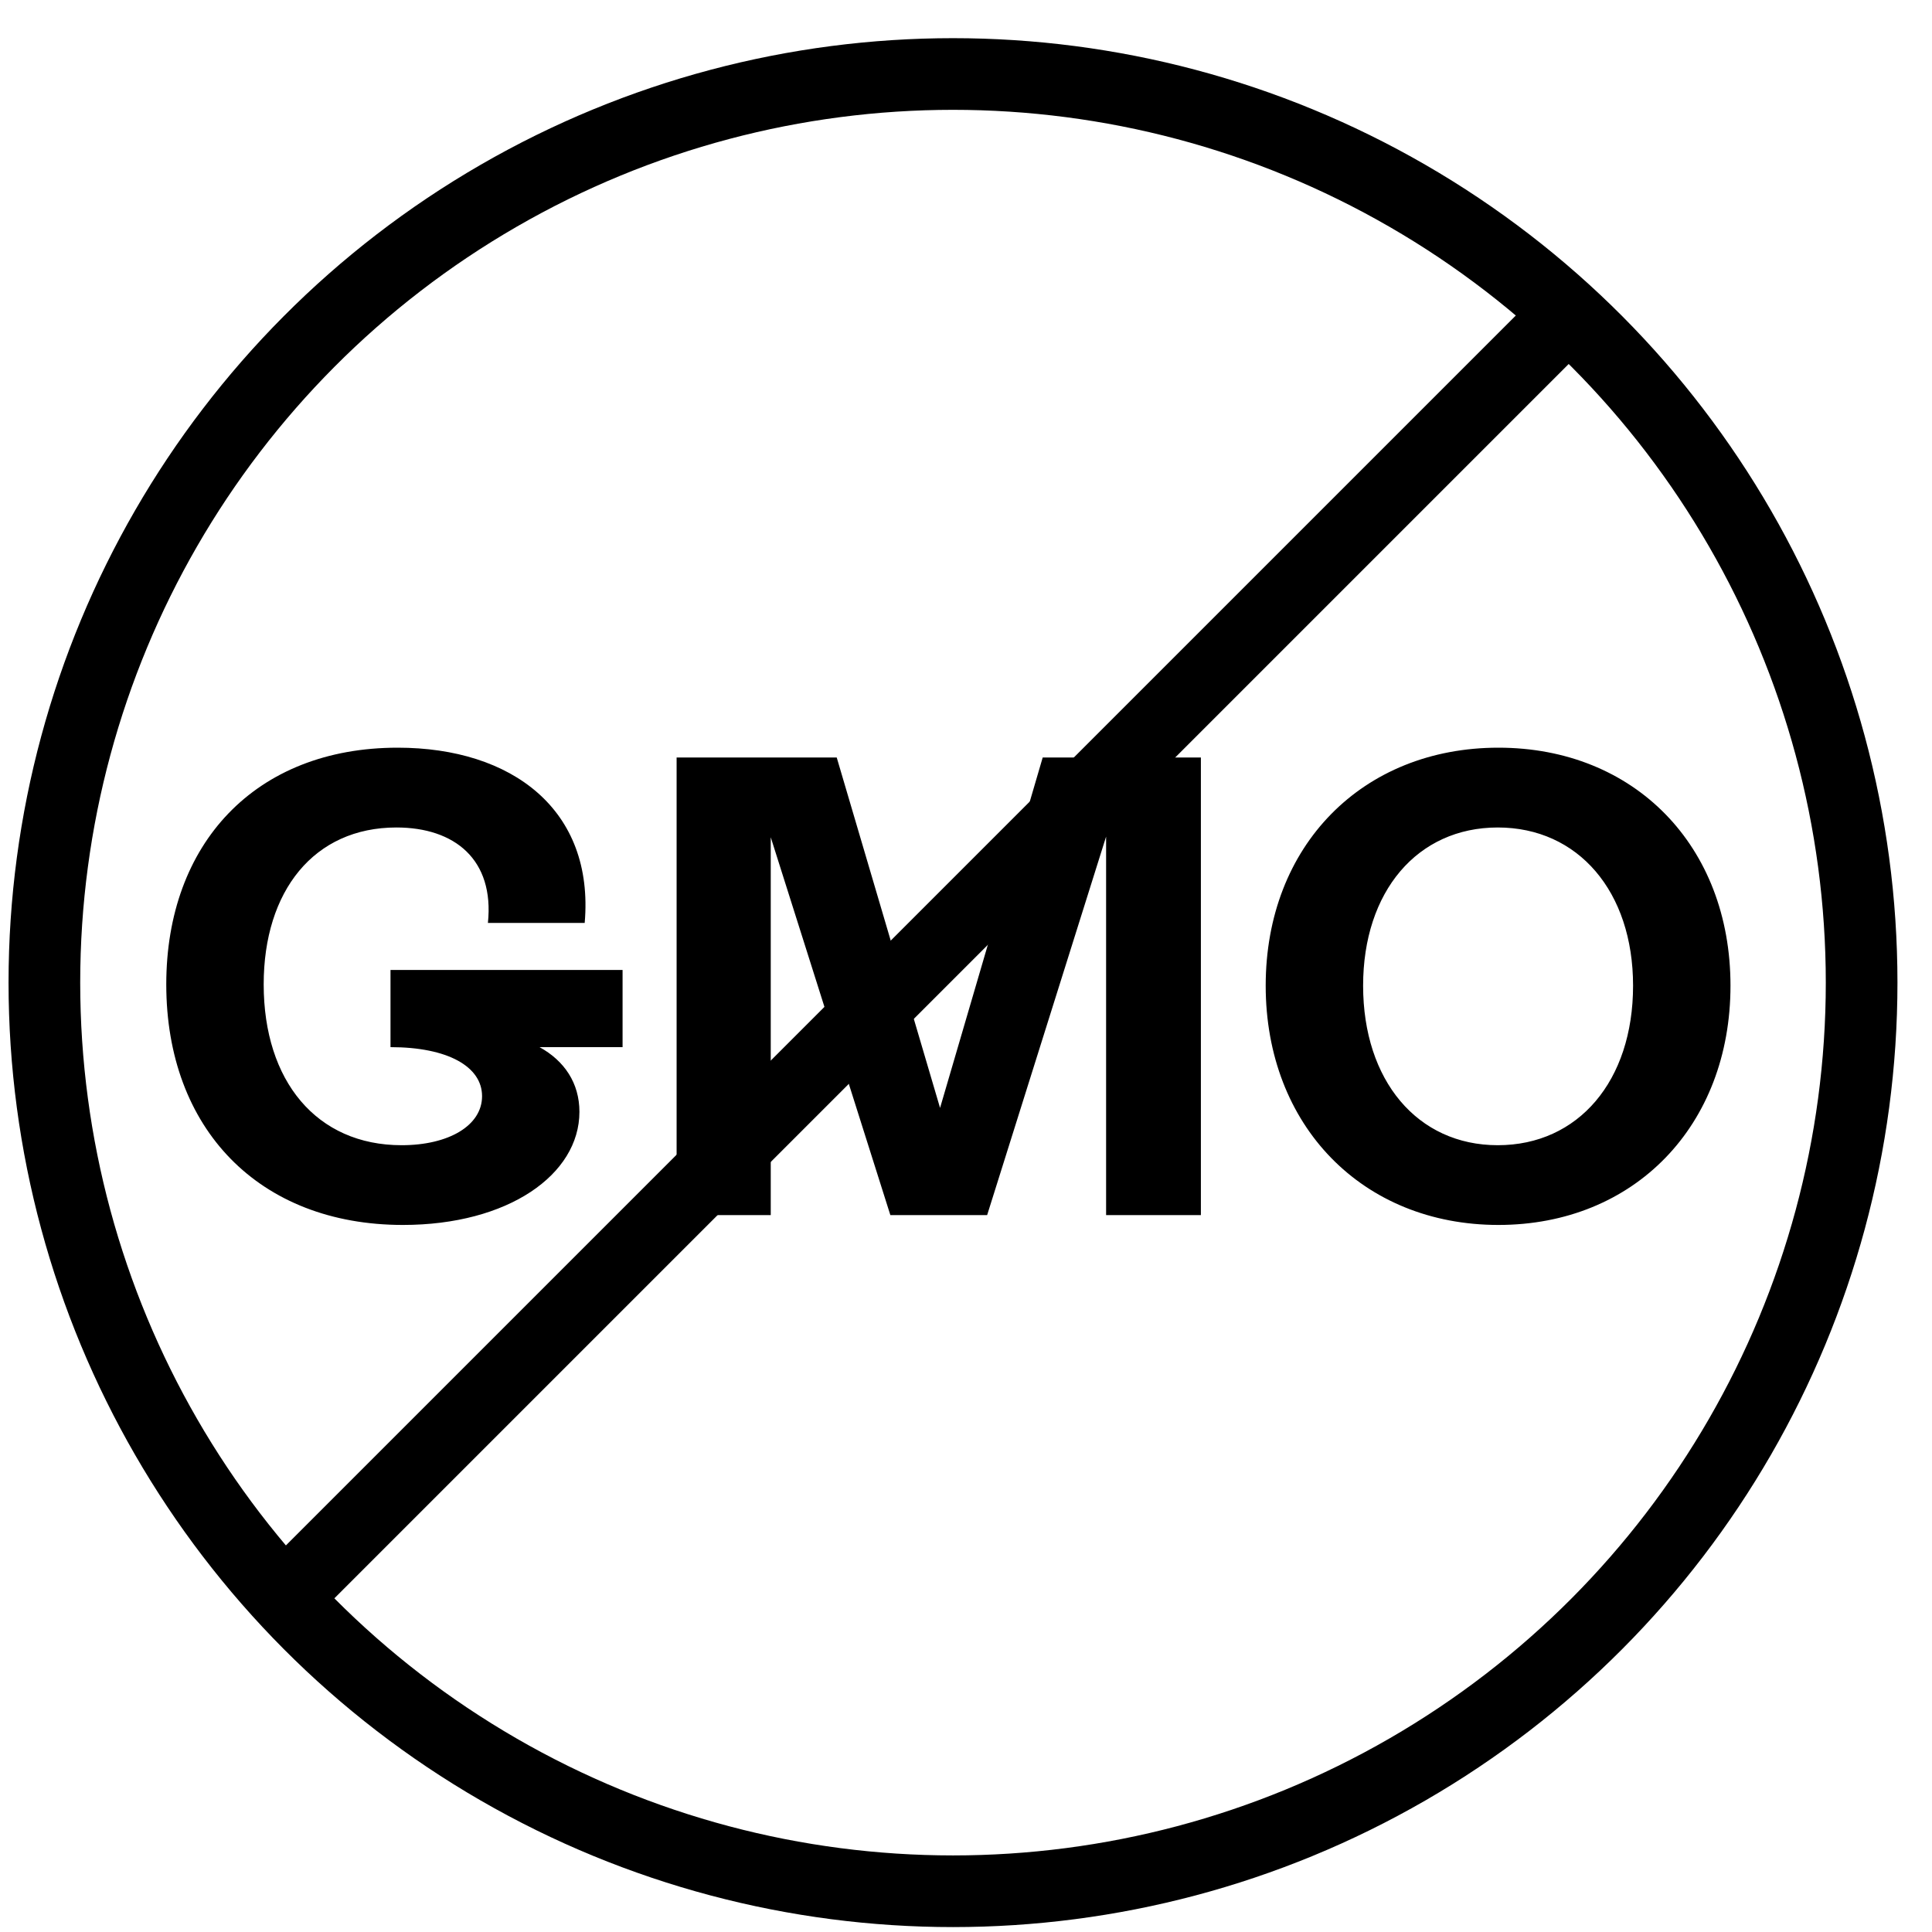
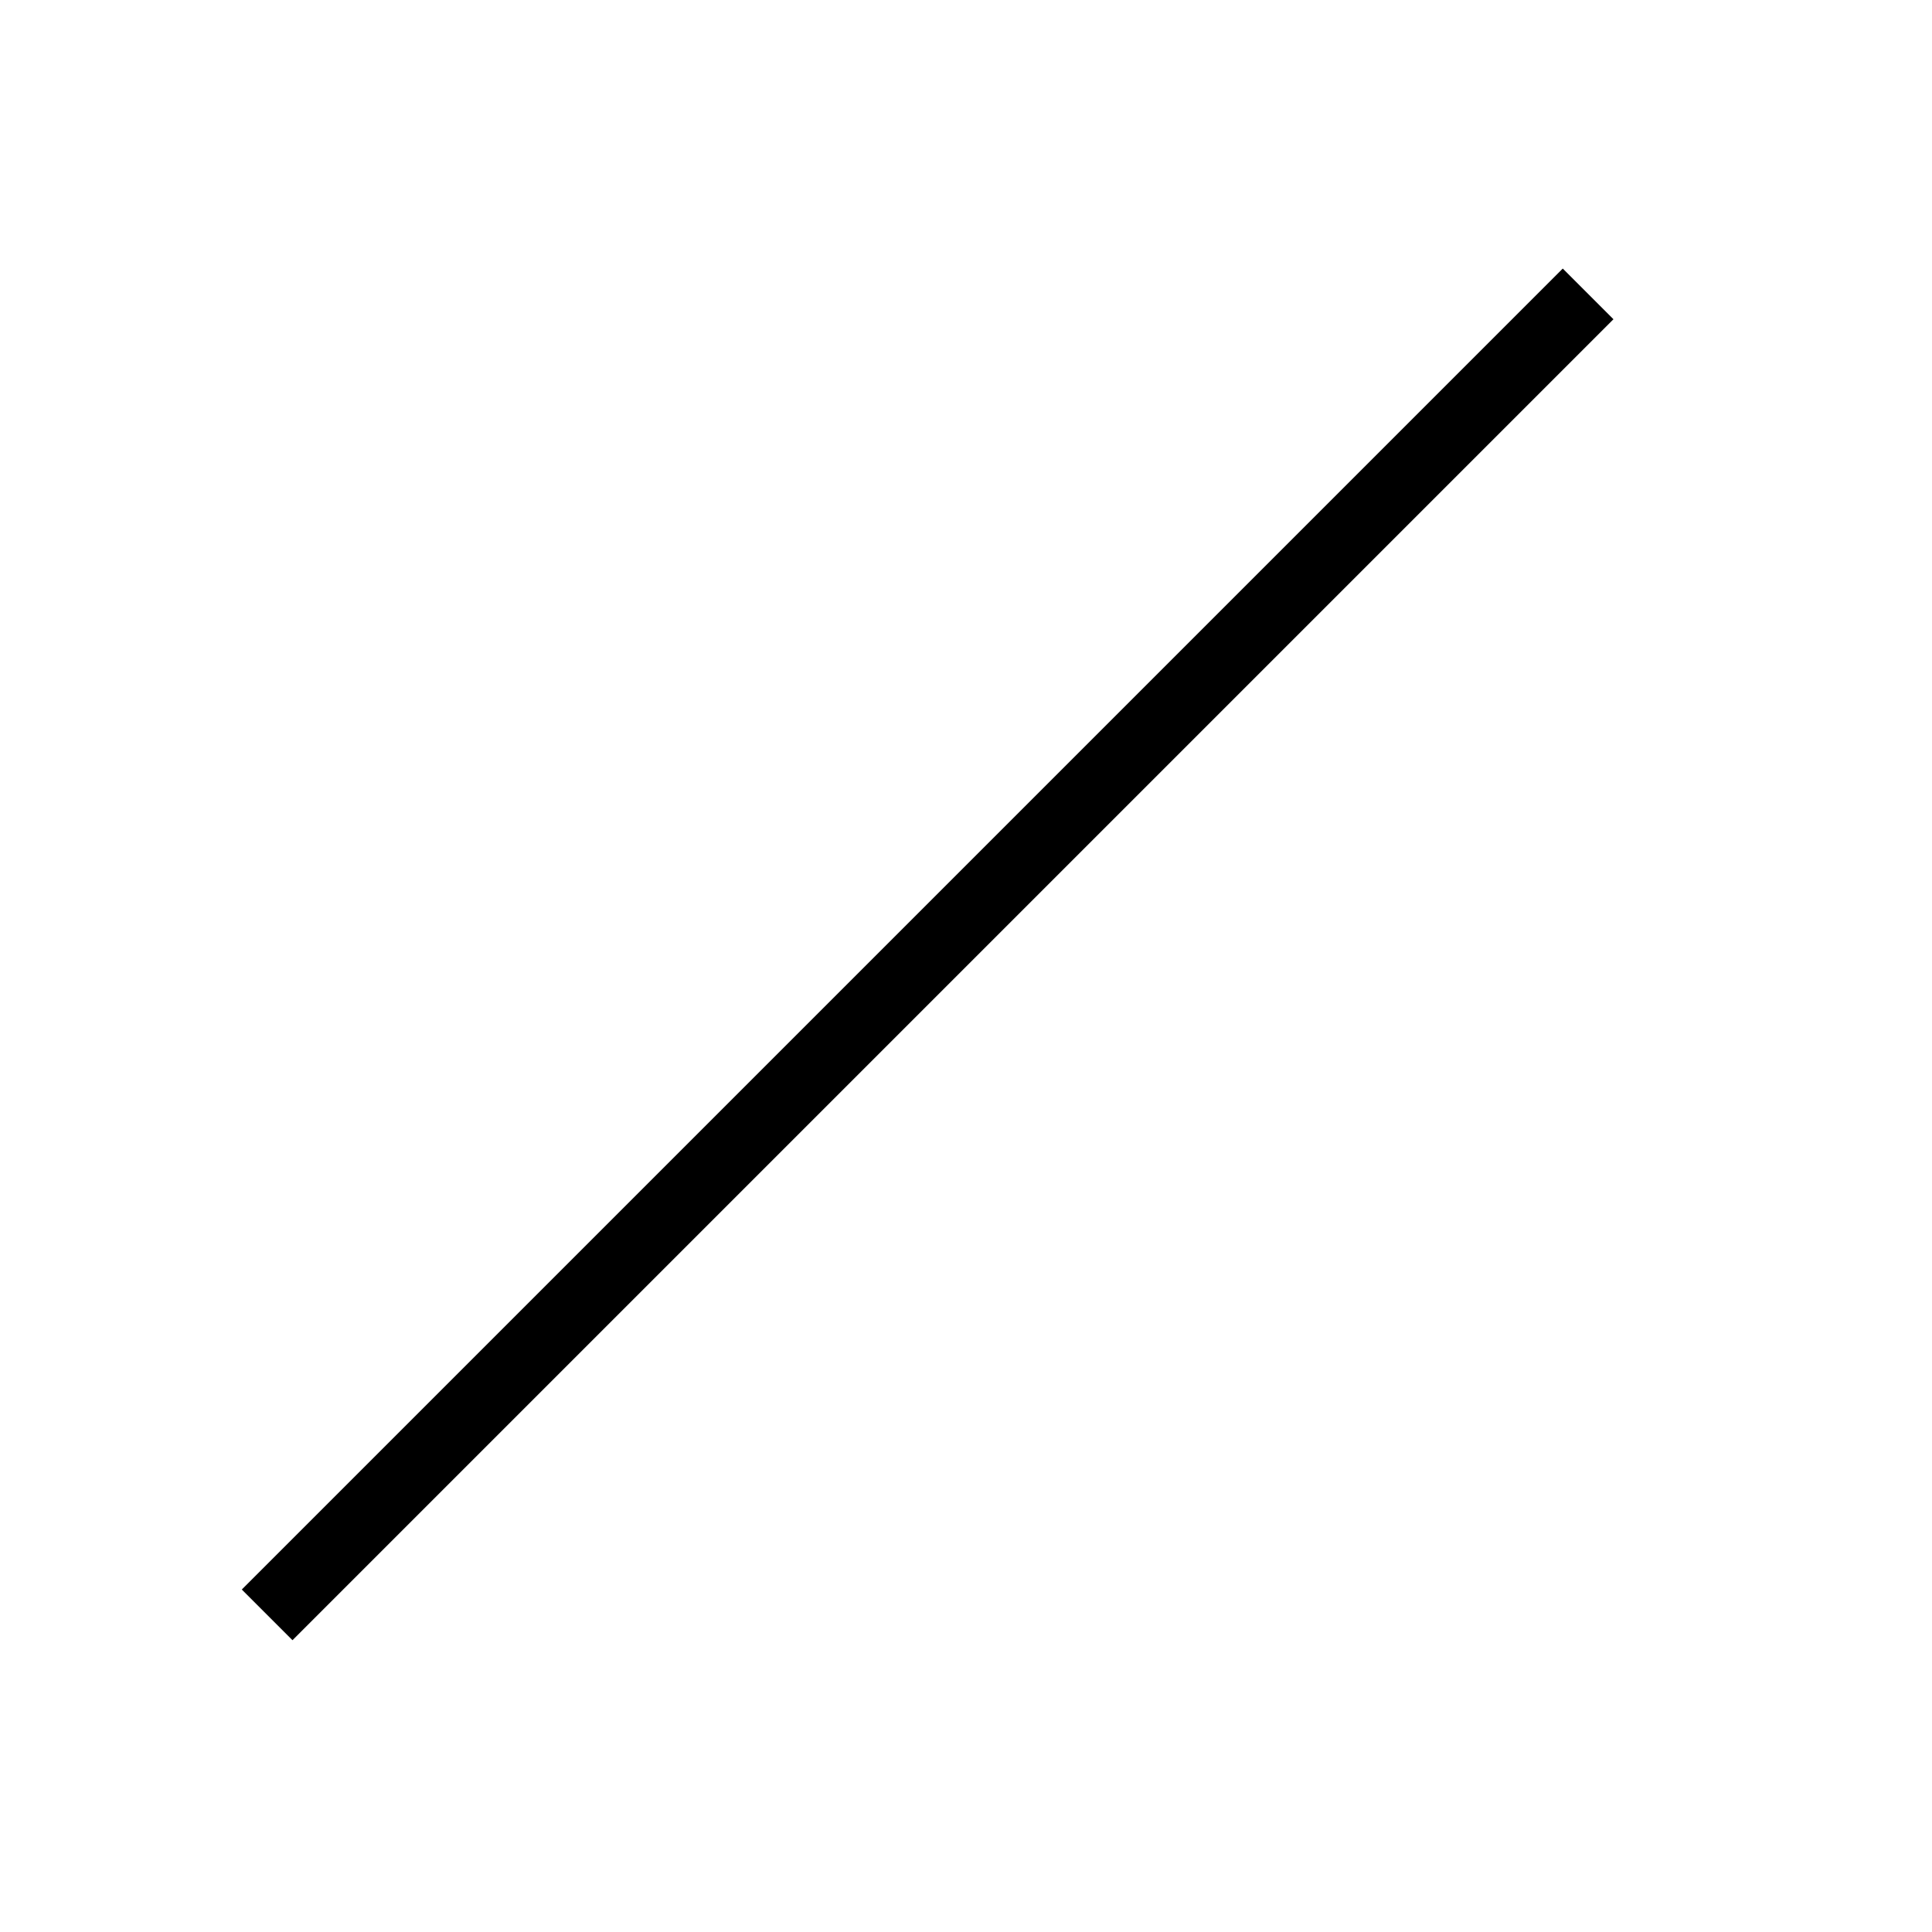
<svg xmlns="http://www.w3.org/2000/svg" fill="none" viewBox="0 0 33 33" height="33" width="33">
-   <circle stroke-width="1.224" stroke="black" r="15.52" cy="16.784" cx="16.278" />
  <line stroke-width="1.224" stroke="black" y2="5.02" x2="27.126" y1="27.583" x1="4.563" />
-   <path fill="black" d="M6.67 16.568H10.634V17.886H9.216C9.641 18.12 9.897 18.5 9.897 18.991C9.897 20.063 8.68 20.923 6.883 20.923C4.426 20.923 2.84 19.281 2.84 16.814C2.84 14.413 4.359 12.771 6.793 12.771C8.747 12.771 10.154 13.832 9.987 15.764H8.334C8.446 14.681 7.765 14.134 6.771 14.134C5.364 14.134 4.504 15.217 4.504 16.814C4.504 18.466 5.409 19.561 6.86 19.561C7.664 19.561 8.234 19.226 8.234 18.723C8.234 18.221 7.653 17.886 6.67 17.886V16.568ZM16.057 18.924L17.81 12.939H20.512V20.755H18.893V14.29L16.861 20.755H15.208L13.165 14.301V20.755H11.557V12.939H14.292L16.057 18.924ZM25.594 20.923C23.271 20.923 21.619 19.226 21.619 16.836C21.619 14.446 23.271 12.771 25.594 12.771C27.917 12.771 29.558 14.446 29.558 16.836C29.558 19.226 27.917 20.923 25.594 20.923ZM25.583 19.561C26.956 19.561 27.894 18.466 27.894 16.836C27.894 15.228 26.956 14.134 25.583 14.134C24.209 14.134 23.283 15.228 23.283 16.836C23.283 18.455 24.209 19.561 25.583 19.561Z" />
</svg>